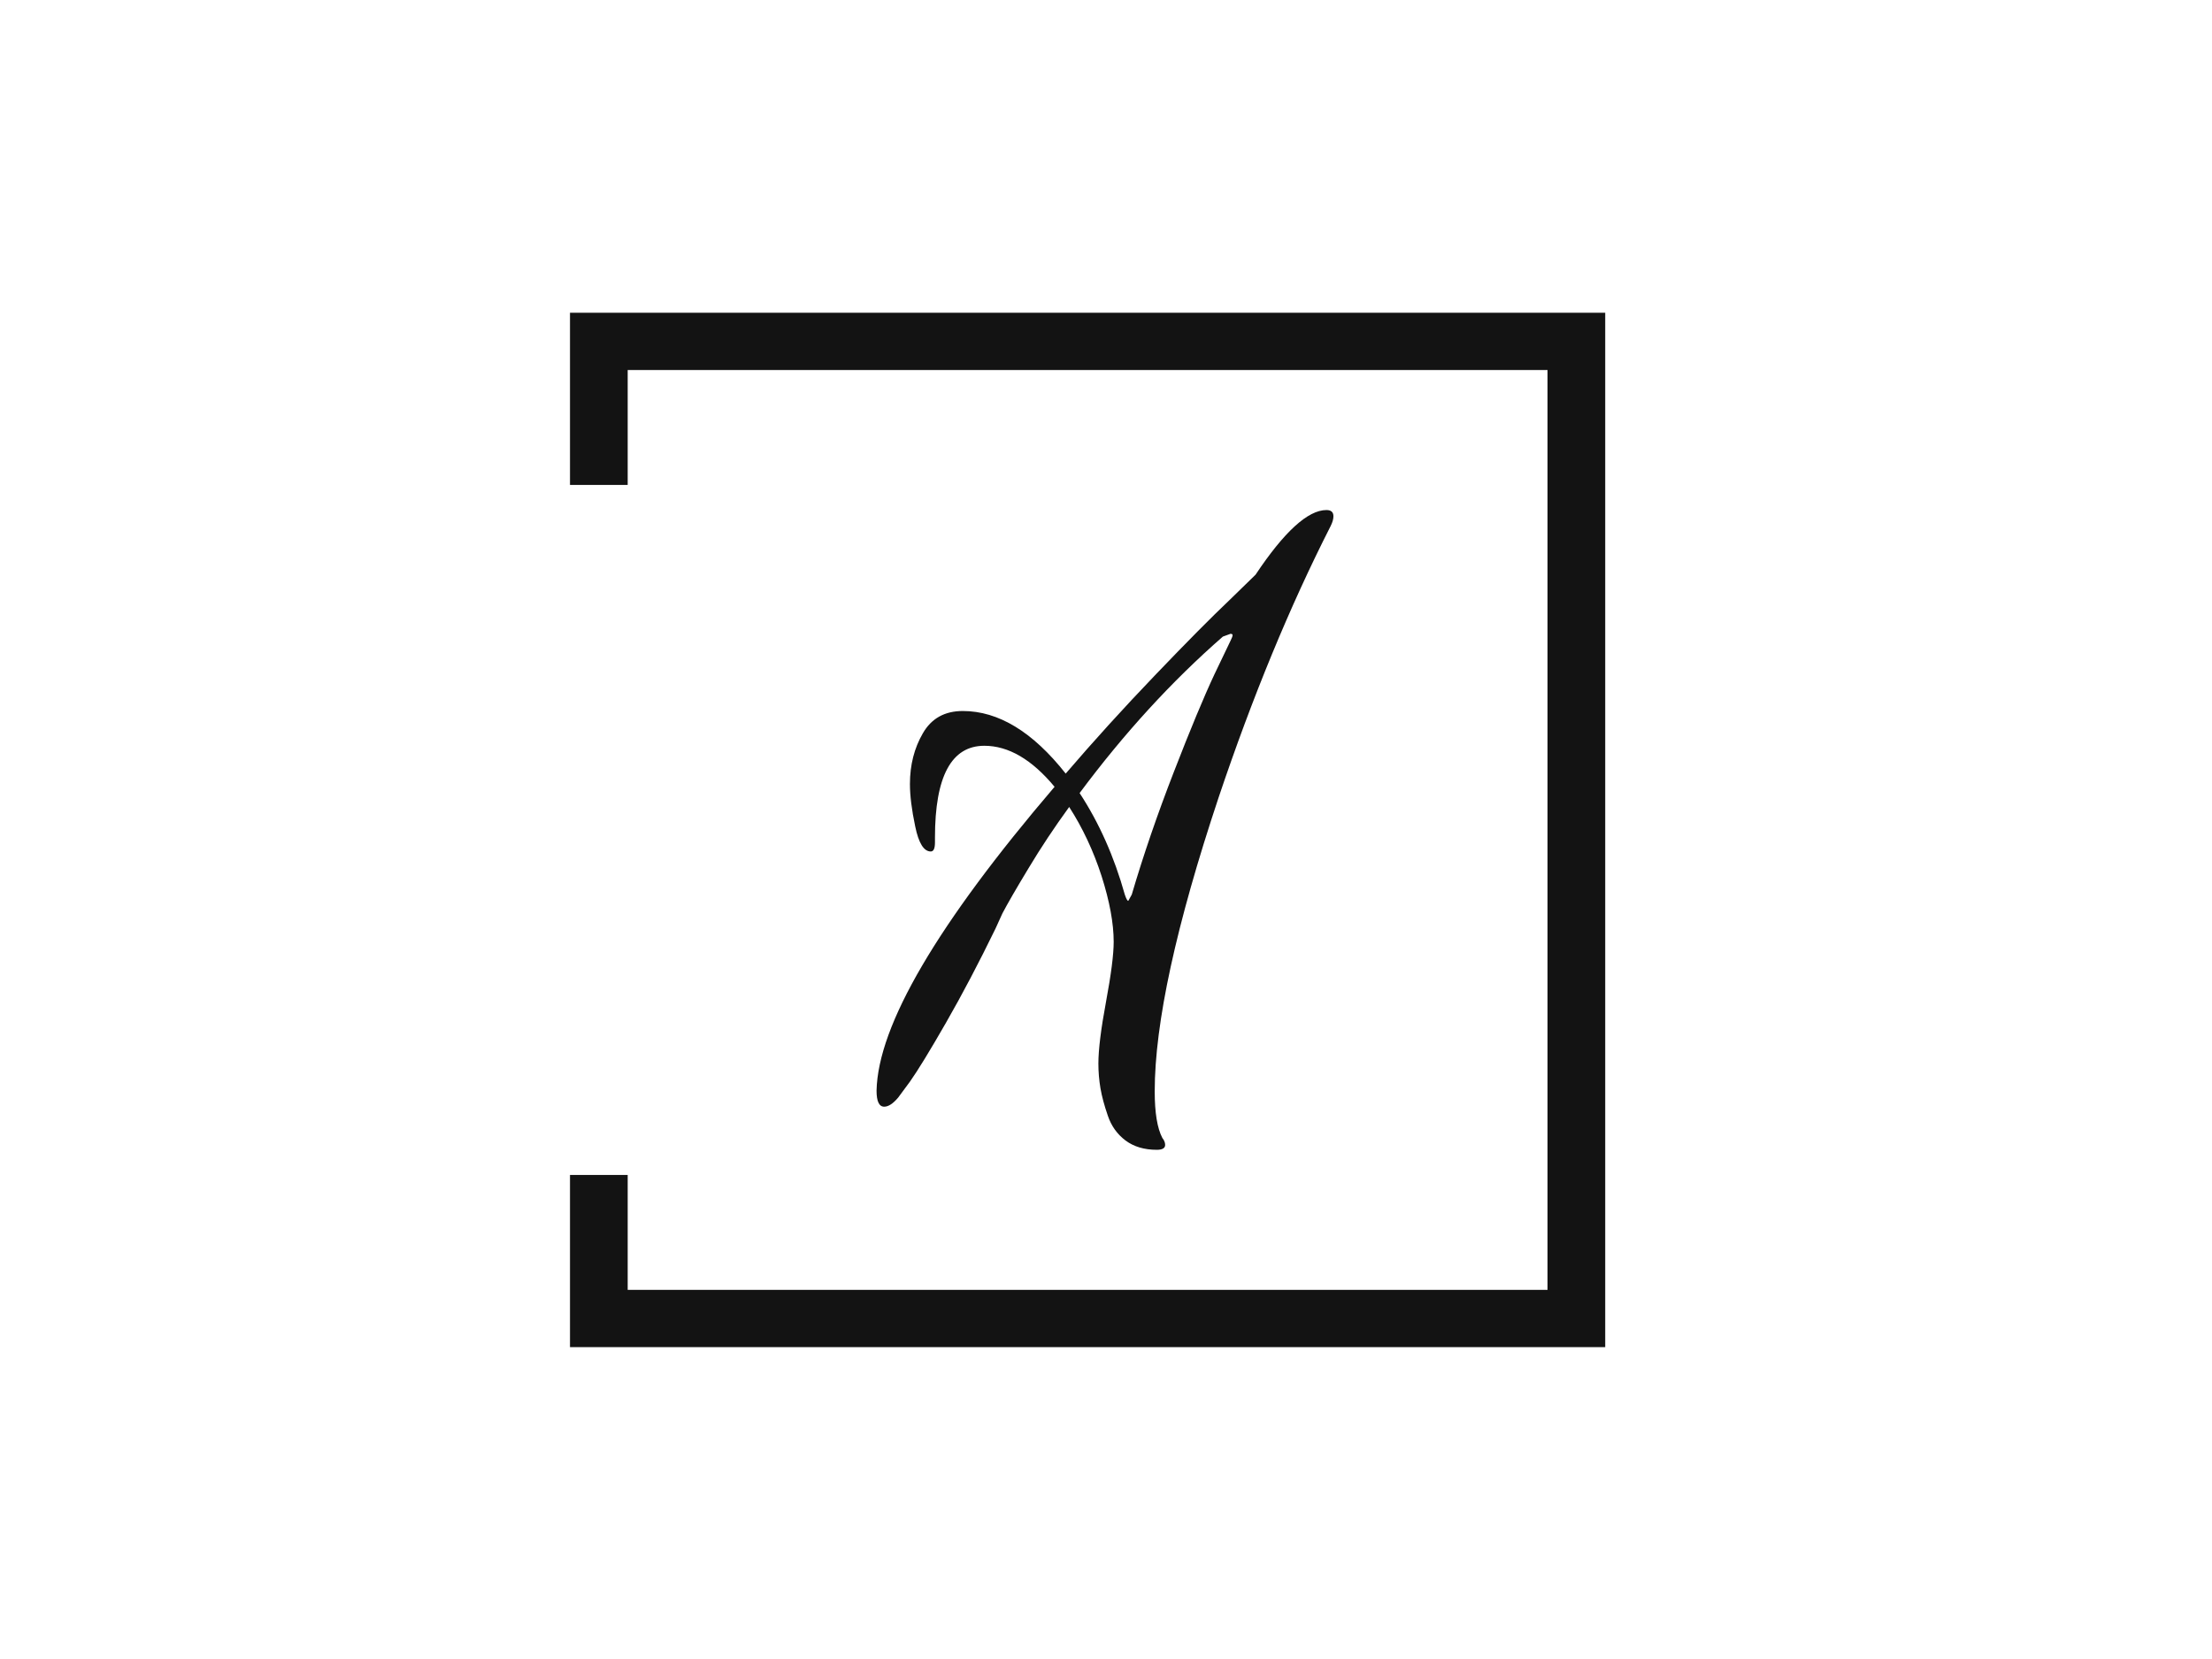
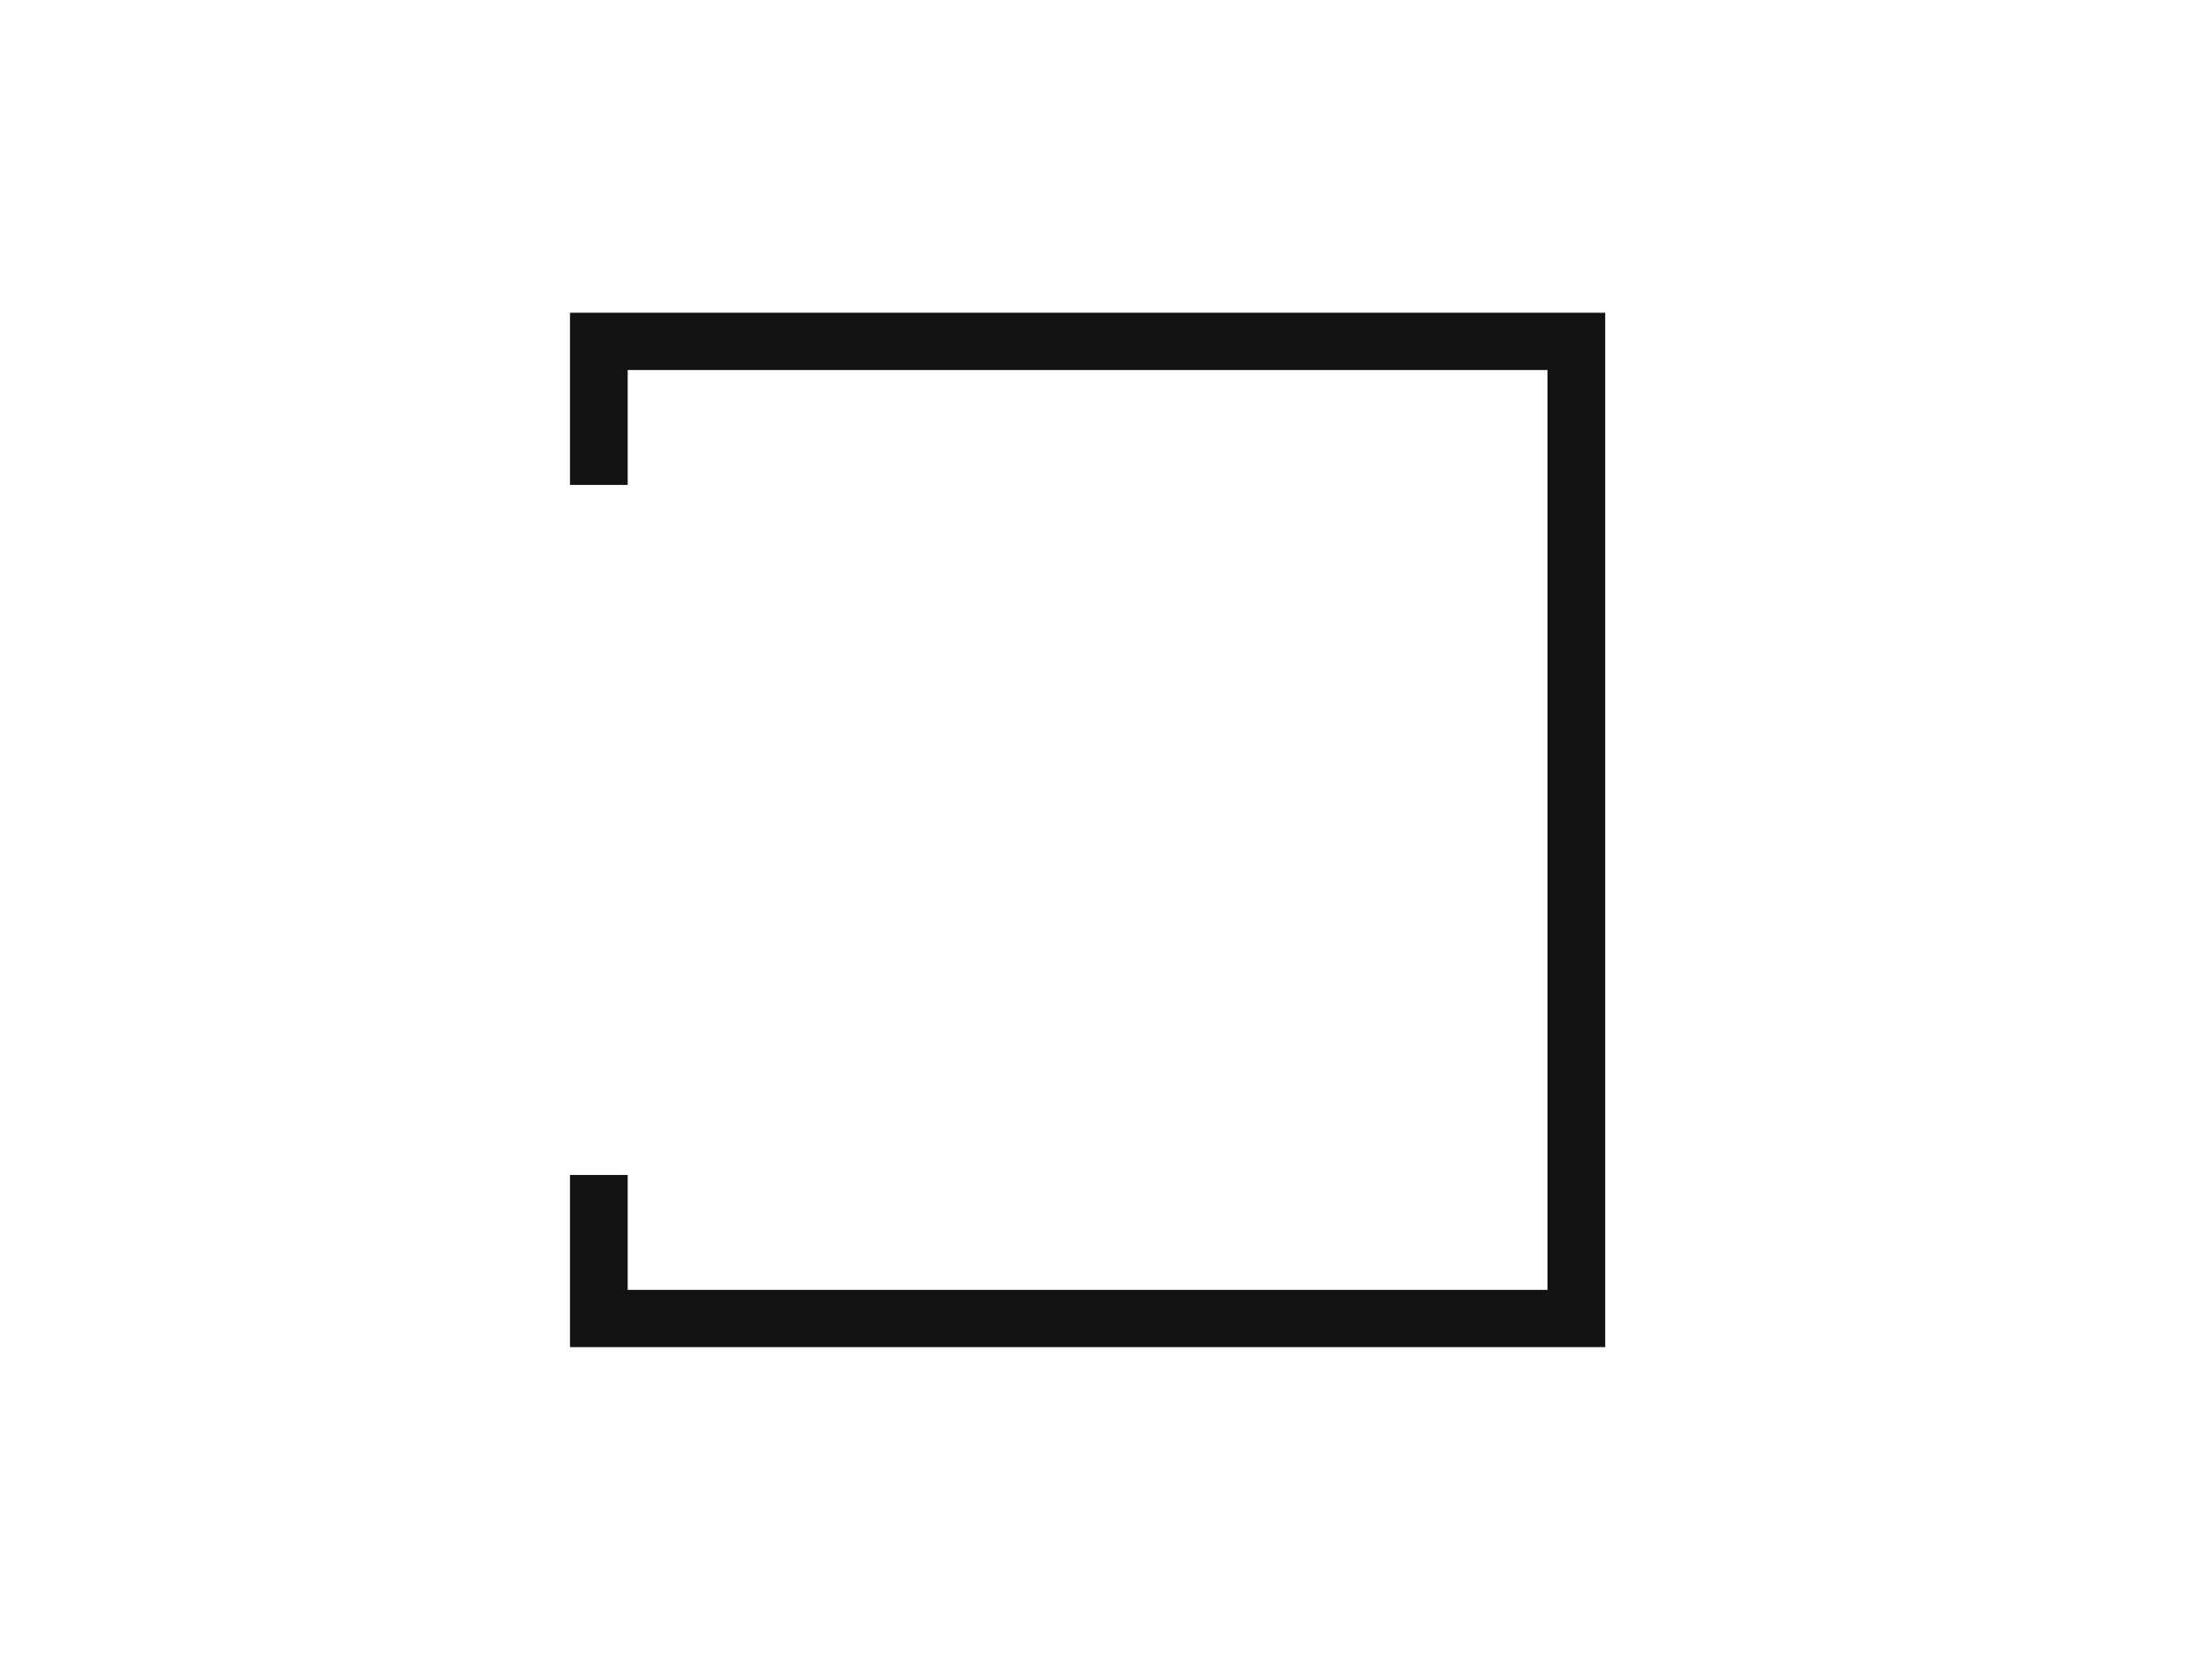
<svg xmlns="http://www.w3.org/2000/svg" version="1.1" width="2000" height="1500" viewBox="0 0 2000 1500">
-   <rect width="2000" height="1500" fill="#ffffff" />
  <g transform="matrix(0.75,0,0,0.75,249.091,282.754)">
    <svg viewBox="0 0 396 247" data-background-color="#ffffff" preserveAspectRatio="xMidYMid meet" height="1247" width="2000">
      <g id="tight-bounds" transform="matrix(1,0,0,1,0.24,-0.1)">
        <svg viewBox="0 0 395.52 247.2" height="247.2" width="395.52">
          <g>
            <svg />
          </g>
          <g>
            <svg viewBox="0 0 395.52 247.2" height="247.2" width="395.52">
              <g transform="matrix(1,0,0,1,143.211,47.215)">
                <svg viewBox="0 0 109.097 152.77" height="152.77" width="109.097">
                  <g>
                    <svg viewBox="0 0 109.097 152.77" height="152.77" width="109.097">
                      <g>
                        <svg viewBox="0 0 109.097 152.77" height="152.77" width="109.097">
                          <g id="textblocktransform">
                            <svg viewBox="0 0 109.097 152.77" height="152.77" width="109.097" id="textblock">
                              <g>
                                <svg viewBox="0 0 109.097 152.77" height="152.77" width="109.097">
                                  <g transform="matrix(1,0,0,1,0,0)">
                                    <svg width="109.097" viewBox="0.05 -41 32.85 46" height="152.77" data-palette-color="#131313">
-                                       <path d="M7.8-24.05L7.8-24.05Q4.25-24.05 4.25-17.45L4.25-17.45 4.25-17.1Q4.25-16.45 3.95-16.45L3.95-16.45Q3.2-16.45 2.83-18.25 2.45-20.05 2.45-21.3L2.45-21.3Q2.45-23.35 3.38-24.95 4.3-26.55 6.25-26.55L6.25-26.55Q10.1-26.55 13.65-22.05L13.65-22.05Q16.65-25.55 20.08-29.13 23.5-32.7 25.4-34.5L25.4-34.5 27.3-36.35Q30.4-41 32.4-41L32.4-41Q32.9-41 32.9-40.55L32.9-40.55Q32.9-40.25 32.7-39.85L32.7-39.85Q28.3-31.2 24.65-20.35L24.65-20.35Q20.05-6.55 20.05 0.8L20.05 0.8Q20.05 3.1 20.6 4.15L20.6 4.15Q20.8 4.4 20.8 4.65L20.8 4.65Q20.8 5 20.2 5L20.2 5Q18.85 5 17.95 4.33 17.05 3.65 16.68 2.55 16.3 1.45 16.15 0.58 16-0.3 16-1.2L16-1.2Q16-2.7 16.55-5.65 17.1-8.6 17.1-9.95L17.1-9.95Q17.1-11.95 16.23-14.68 15.35-17.4 13.9-19.65L13.9-19.65Q12.3-17.45 10.98-15.25 9.65-13.05 9.1-12L9.1-12 8.6-10.9Q6.8-7.2 5.05-4.15 3.3-1.1 2.45 0.1L2.45 0.1 1.6 1.25Q1.05 1.9 0.6 1.9L0.6 1.9Q0.05 1.9 0.05 0.75L0.05 0.75Q0.2-6.3 12.85-21.1L12.85-21.1Q10.4-24.05 7.8-24.05ZM25.5-32.1L24.95-31.9Q19.45-27.1 14.65-20.65L14.65-20.65Q16.75-17.45 17.9-13.35L17.9-13.35Q18.05-12.9 18.15-12.9L18.15-12.9 18.4-13.35Q19.65-17.6 21.43-22.18 23.2-26.75 24.35-29.2L24.35-29.2 25.5-31.6Q25.65-31.9 25.65-32 25.65-32.1 25.5-32.1L25.5-32.1Z" opacity="1" transform="matrix(1,0,0,1,0,0)" fill="#131313" class="wordmark-text-0" data-fill-palette-color="primary" id="text-0" />
-                                     </svg>
+                                       </svg>
                                  </g>
                                </svg>
                              </g>
                            </svg>
                          </g>
                        </svg>
                      </g>
                    </svg>
                  </g>
                </svg>
              </g>
-               <path d="M70.007 41.215L70.007 0 317.207 0 317.207 247.2 70.007 247.2 70.007 205.985 83.784 205.985 83.784 233.423 303.43 233.423 303.43 13.777 83.784 13.777 83.784 41.215Z" fill="#131313" stroke="transparent" data-fill-palette-color="tertiary" />
+               <path d="M70.007 41.215L70.007 0 317.207 0 317.207 247.2 70.007 247.2 70.007 205.985 83.784 205.985 83.784 233.423 303.43 233.423 303.43 13.777 83.784 13.777 83.784 41.215" fill="#131313" stroke="transparent" data-fill-palette-color="tertiary" />
            </svg>
          </g>
          <defs />
        </svg>
        <rect width="395.52" height="247.2" fill="none" stroke="none" visibility="hidden" />
      </g>
    </svg>
  </g>
</svg>